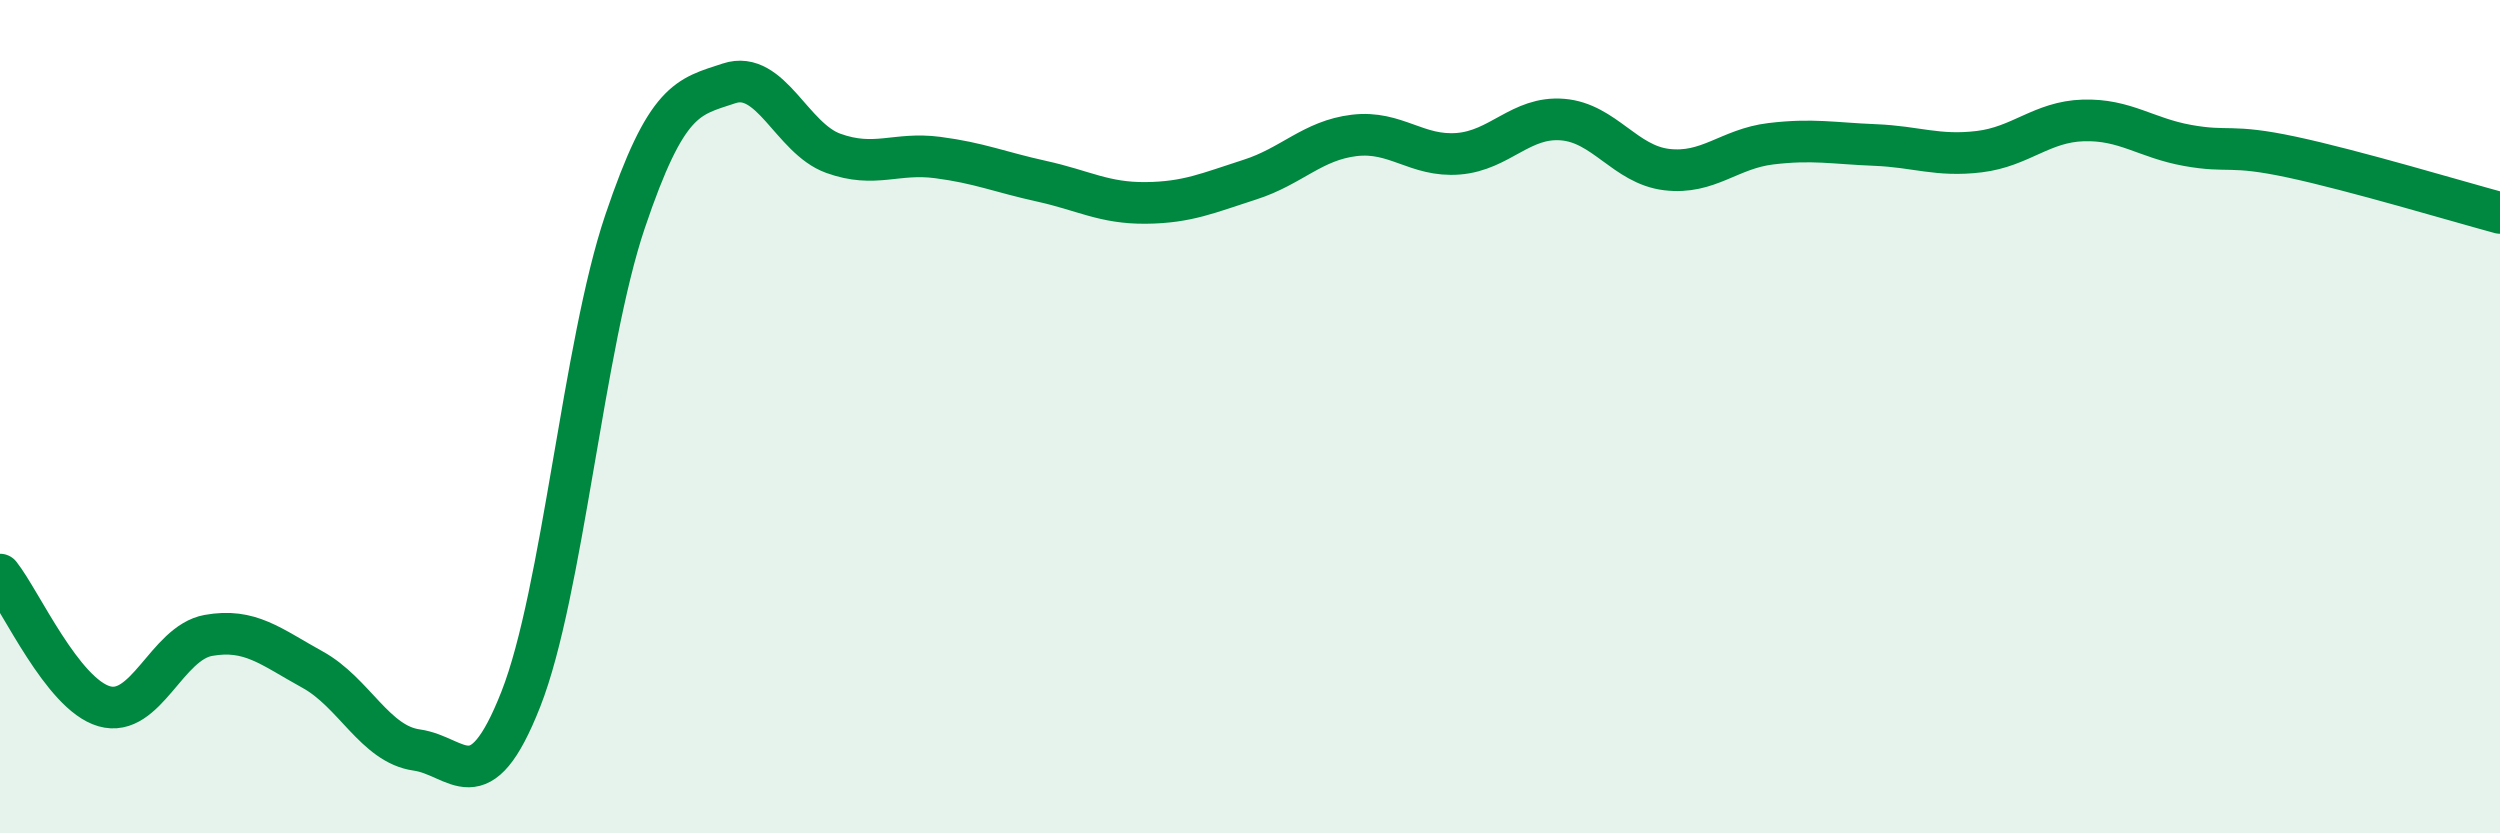
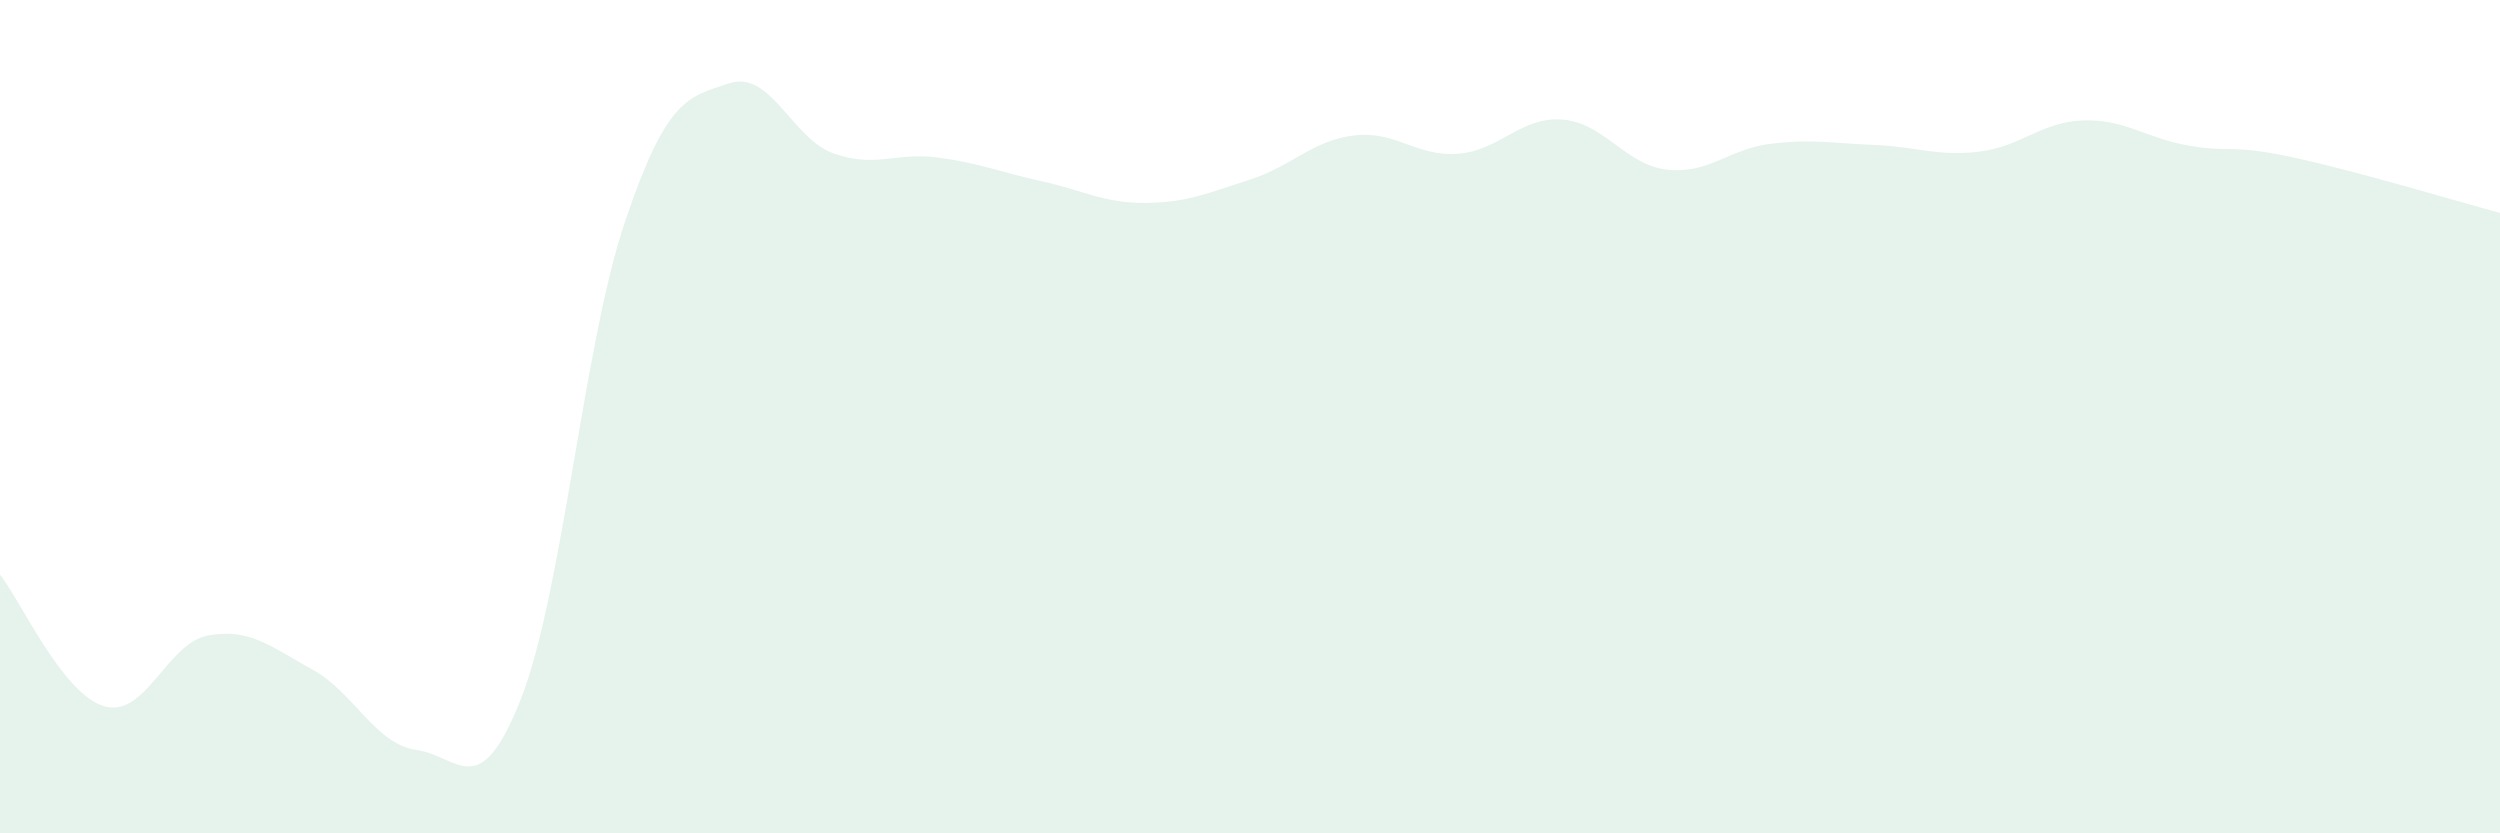
<svg xmlns="http://www.w3.org/2000/svg" width="60" height="20" viewBox="0 0 60 20">
  <path d="M 0,13.79 C 0.5,14.42 1.5,16.66 2.5,16.95 C 3.5,17.24 4,15.43 5,15.25 C 6,15.07 6.5,15.52 7.5,16.07 C 8.5,16.62 9,17.86 10,18 C 11,18.14 11.5,19.32 12.5,16.78 C 13.5,14.24 14,8.28 15,5.32 C 16,2.36 16.5,2.33 17.5,2 C 18.5,1.67 19,3.32 20,3.68 C 21,4.04 21.5,3.65 22.5,3.78 C 23.5,3.91 24,4.13 25,4.35 C 26,4.57 26.5,4.88 27.5,4.87 C 28.5,4.86 29,4.63 30,4.31 C 31,3.99 31.5,3.37 32.5,3.25 C 33.5,3.13 34,3.77 35,3.69 C 36,3.61 36.5,2.79 37.5,2.87 C 38.5,2.95 39,3.95 40,4.07 C 41,4.19 41.5,3.57 42.5,3.45 C 43.5,3.33 44,3.44 45,3.48 C 46,3.52 46.5,3.76 47.5,3.64 C 48.5,3.52 49,2.92 50,2.89 C 51,2.86 51.5,3.31 52.5,3.49 C 53.5,3.67 53.5,3.45 55,3.77 C 56.5,4.09 59,4.84 60,5.11L60 20L0 20Z" fill="#008740" opacity="0.1" stroke-linecap="round" stroke-linejoin="round" />
-   <path d="M 0,13.79 C 0.5,14.42 1.5,16.66 2.5,16.95 C 3.5,17.24 4,15.43 5,15.25 C 6,15.07 6.5,15.52 7.5,16.07 C 8.5,16.62 9,17.86 10,18 C 11,18.14 11.5,19.32 12.5,16.78 C 13.5,14.24 14,8.28 15,5.32 C 16,2.36 16.5,2.33 17.5,2 C 18.5,1.67 19,3.32 20,3.68 C 21,4.04 21.5,3.65 22.5,3.78 C 23.5,3.91 24,4.13 25,4.35 C 26,4.57 26.5,4.88 27.5,4.87 C 28.5,4.86 29,4.63 30,4.31 C 31,3.99 31.5,3.37 32.5,3.25 C 33.5,3.13 34,3.77 35,3.69 C 36,3.61 36.5,2.79 37.5,2.87 C 38.5,2.95 39,3.95 40,4.07 C 41,4.19 41.5,3.57 42.5,3.45 C 43.5,3.33 44,3.44 45,3.48 C 46,3.52 46.5,3.76 47.5,3.64 C 48.5,3.52 49,2.92 50,2.89 C 51,2.86 51.5,3.31 52.5,3.49 C 53.5,3.67 53.5,3.45 55,3.77 C 56.5,4.09 59,4.84 60,5.11" stroke="#008740" stroke-width="1" fill="none" stroke-linecap="round" stroke-linejoin="round" />
</svg>